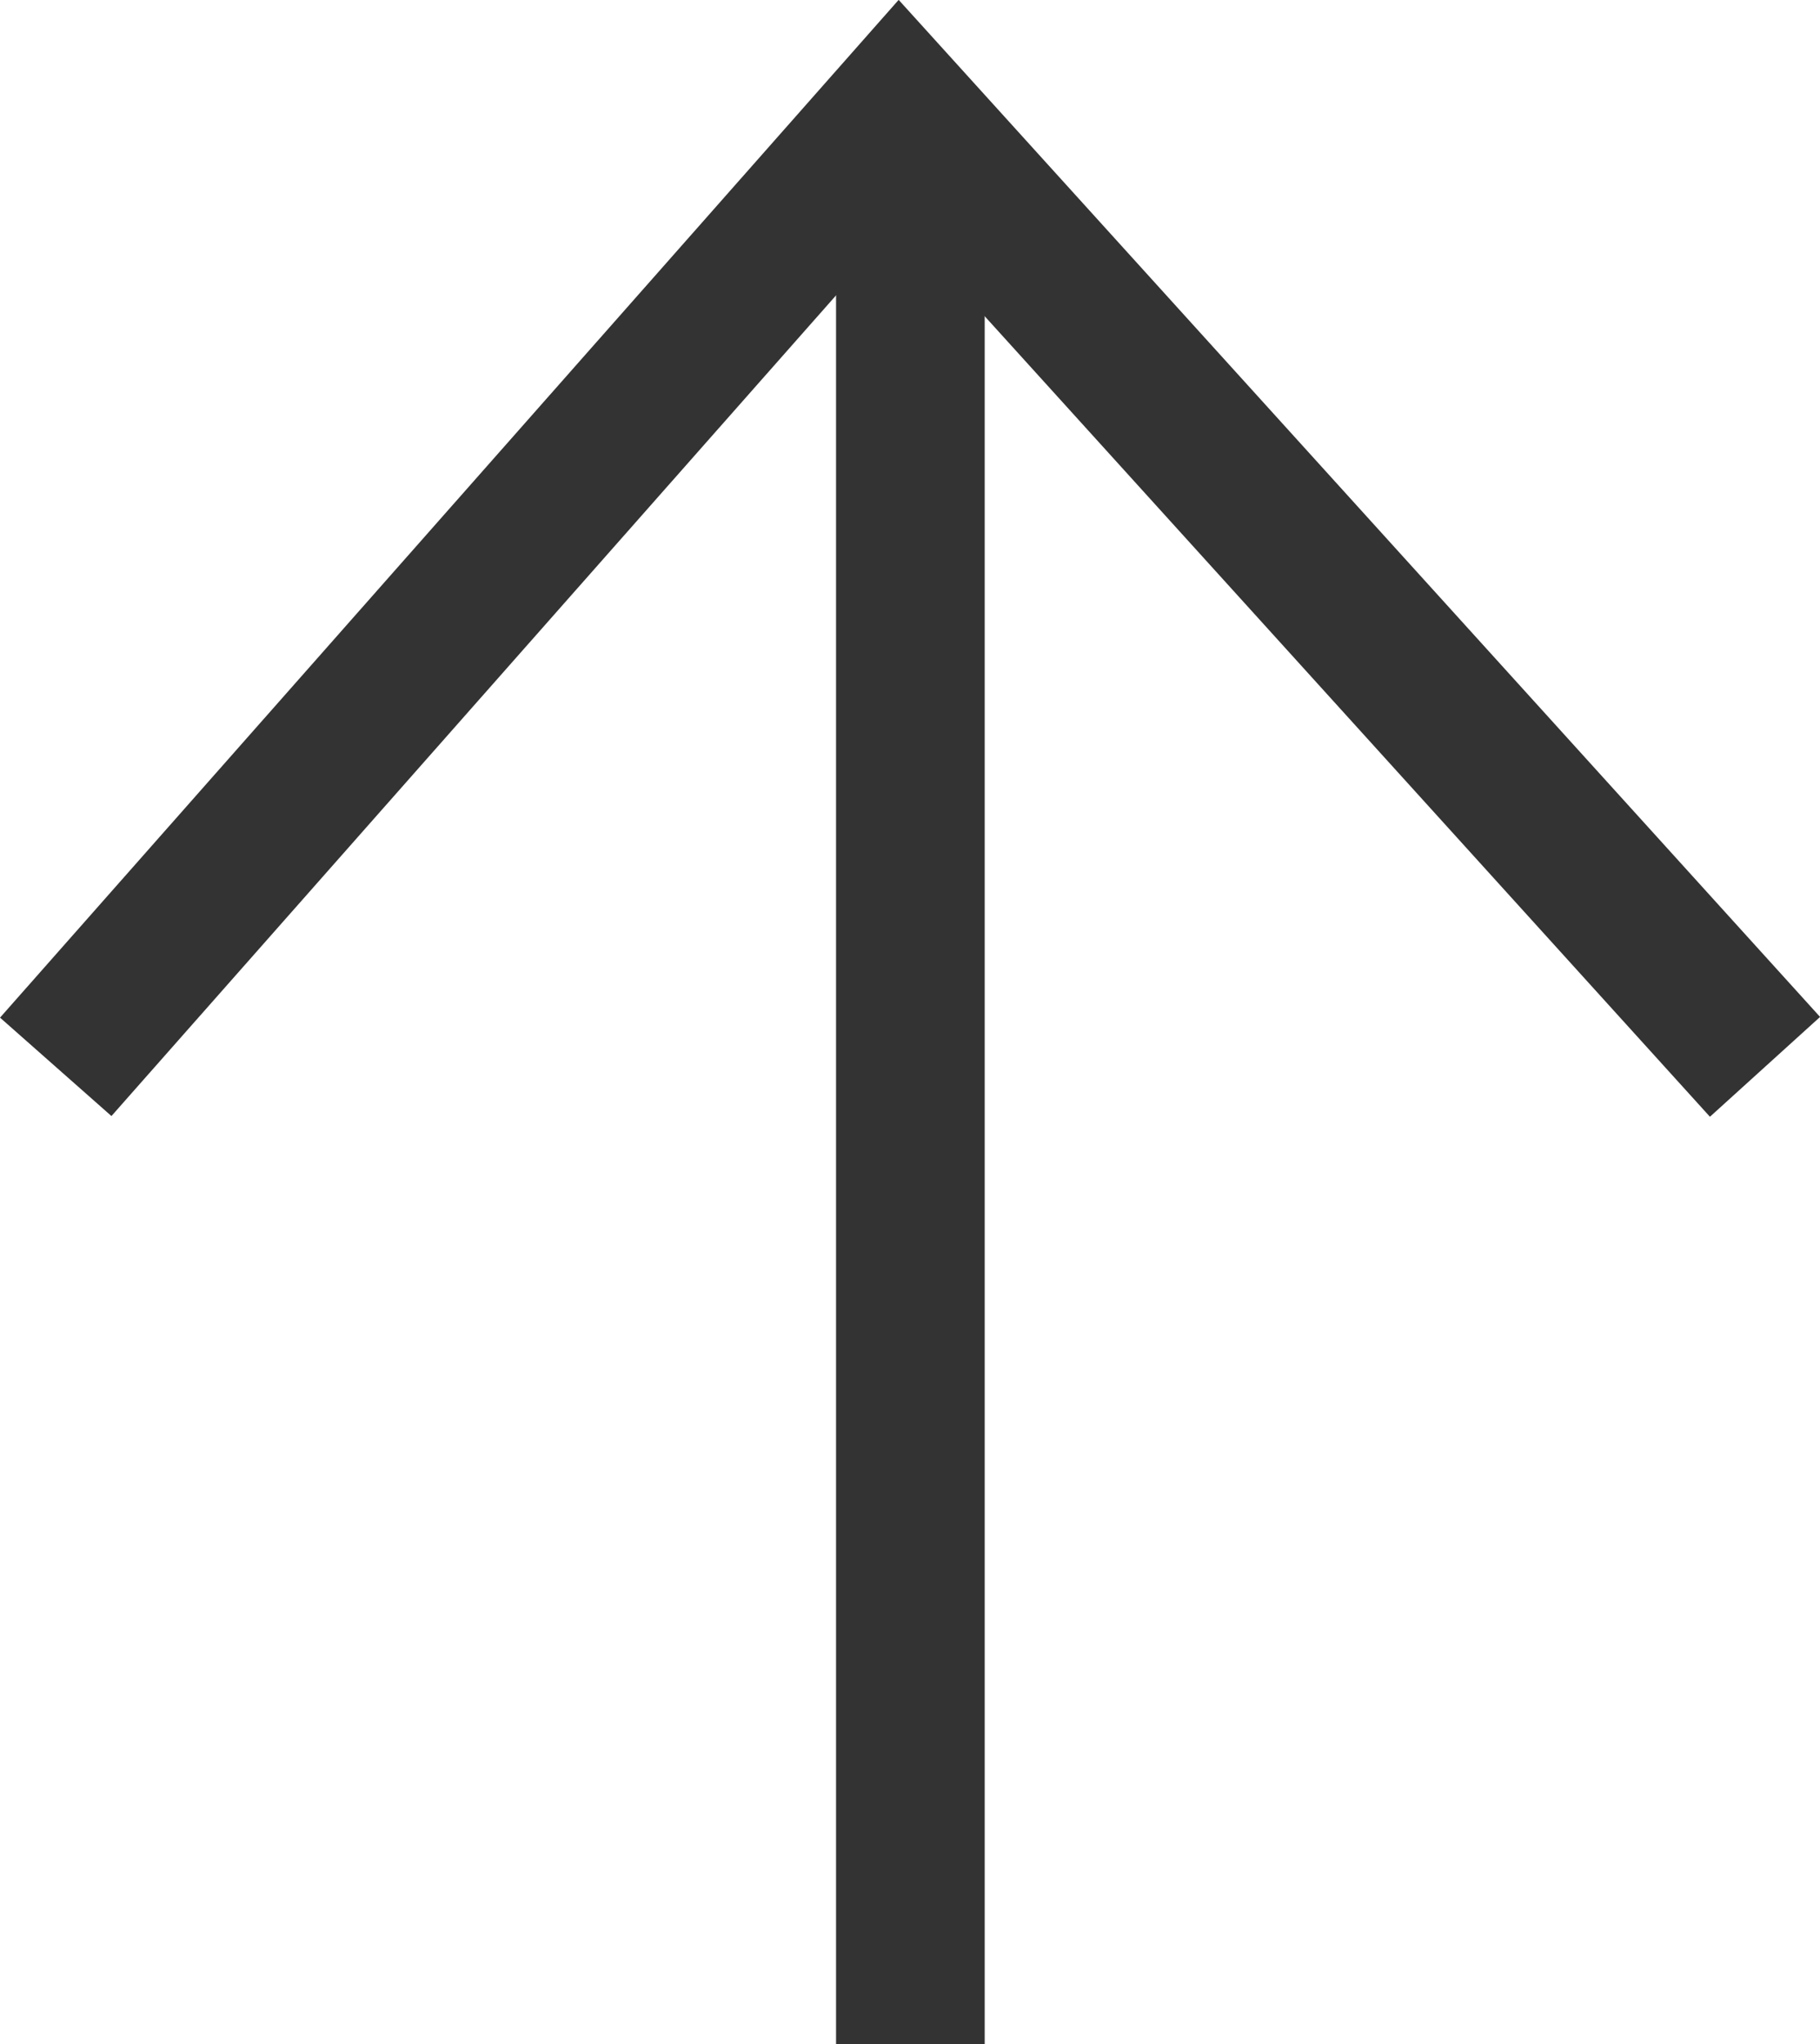
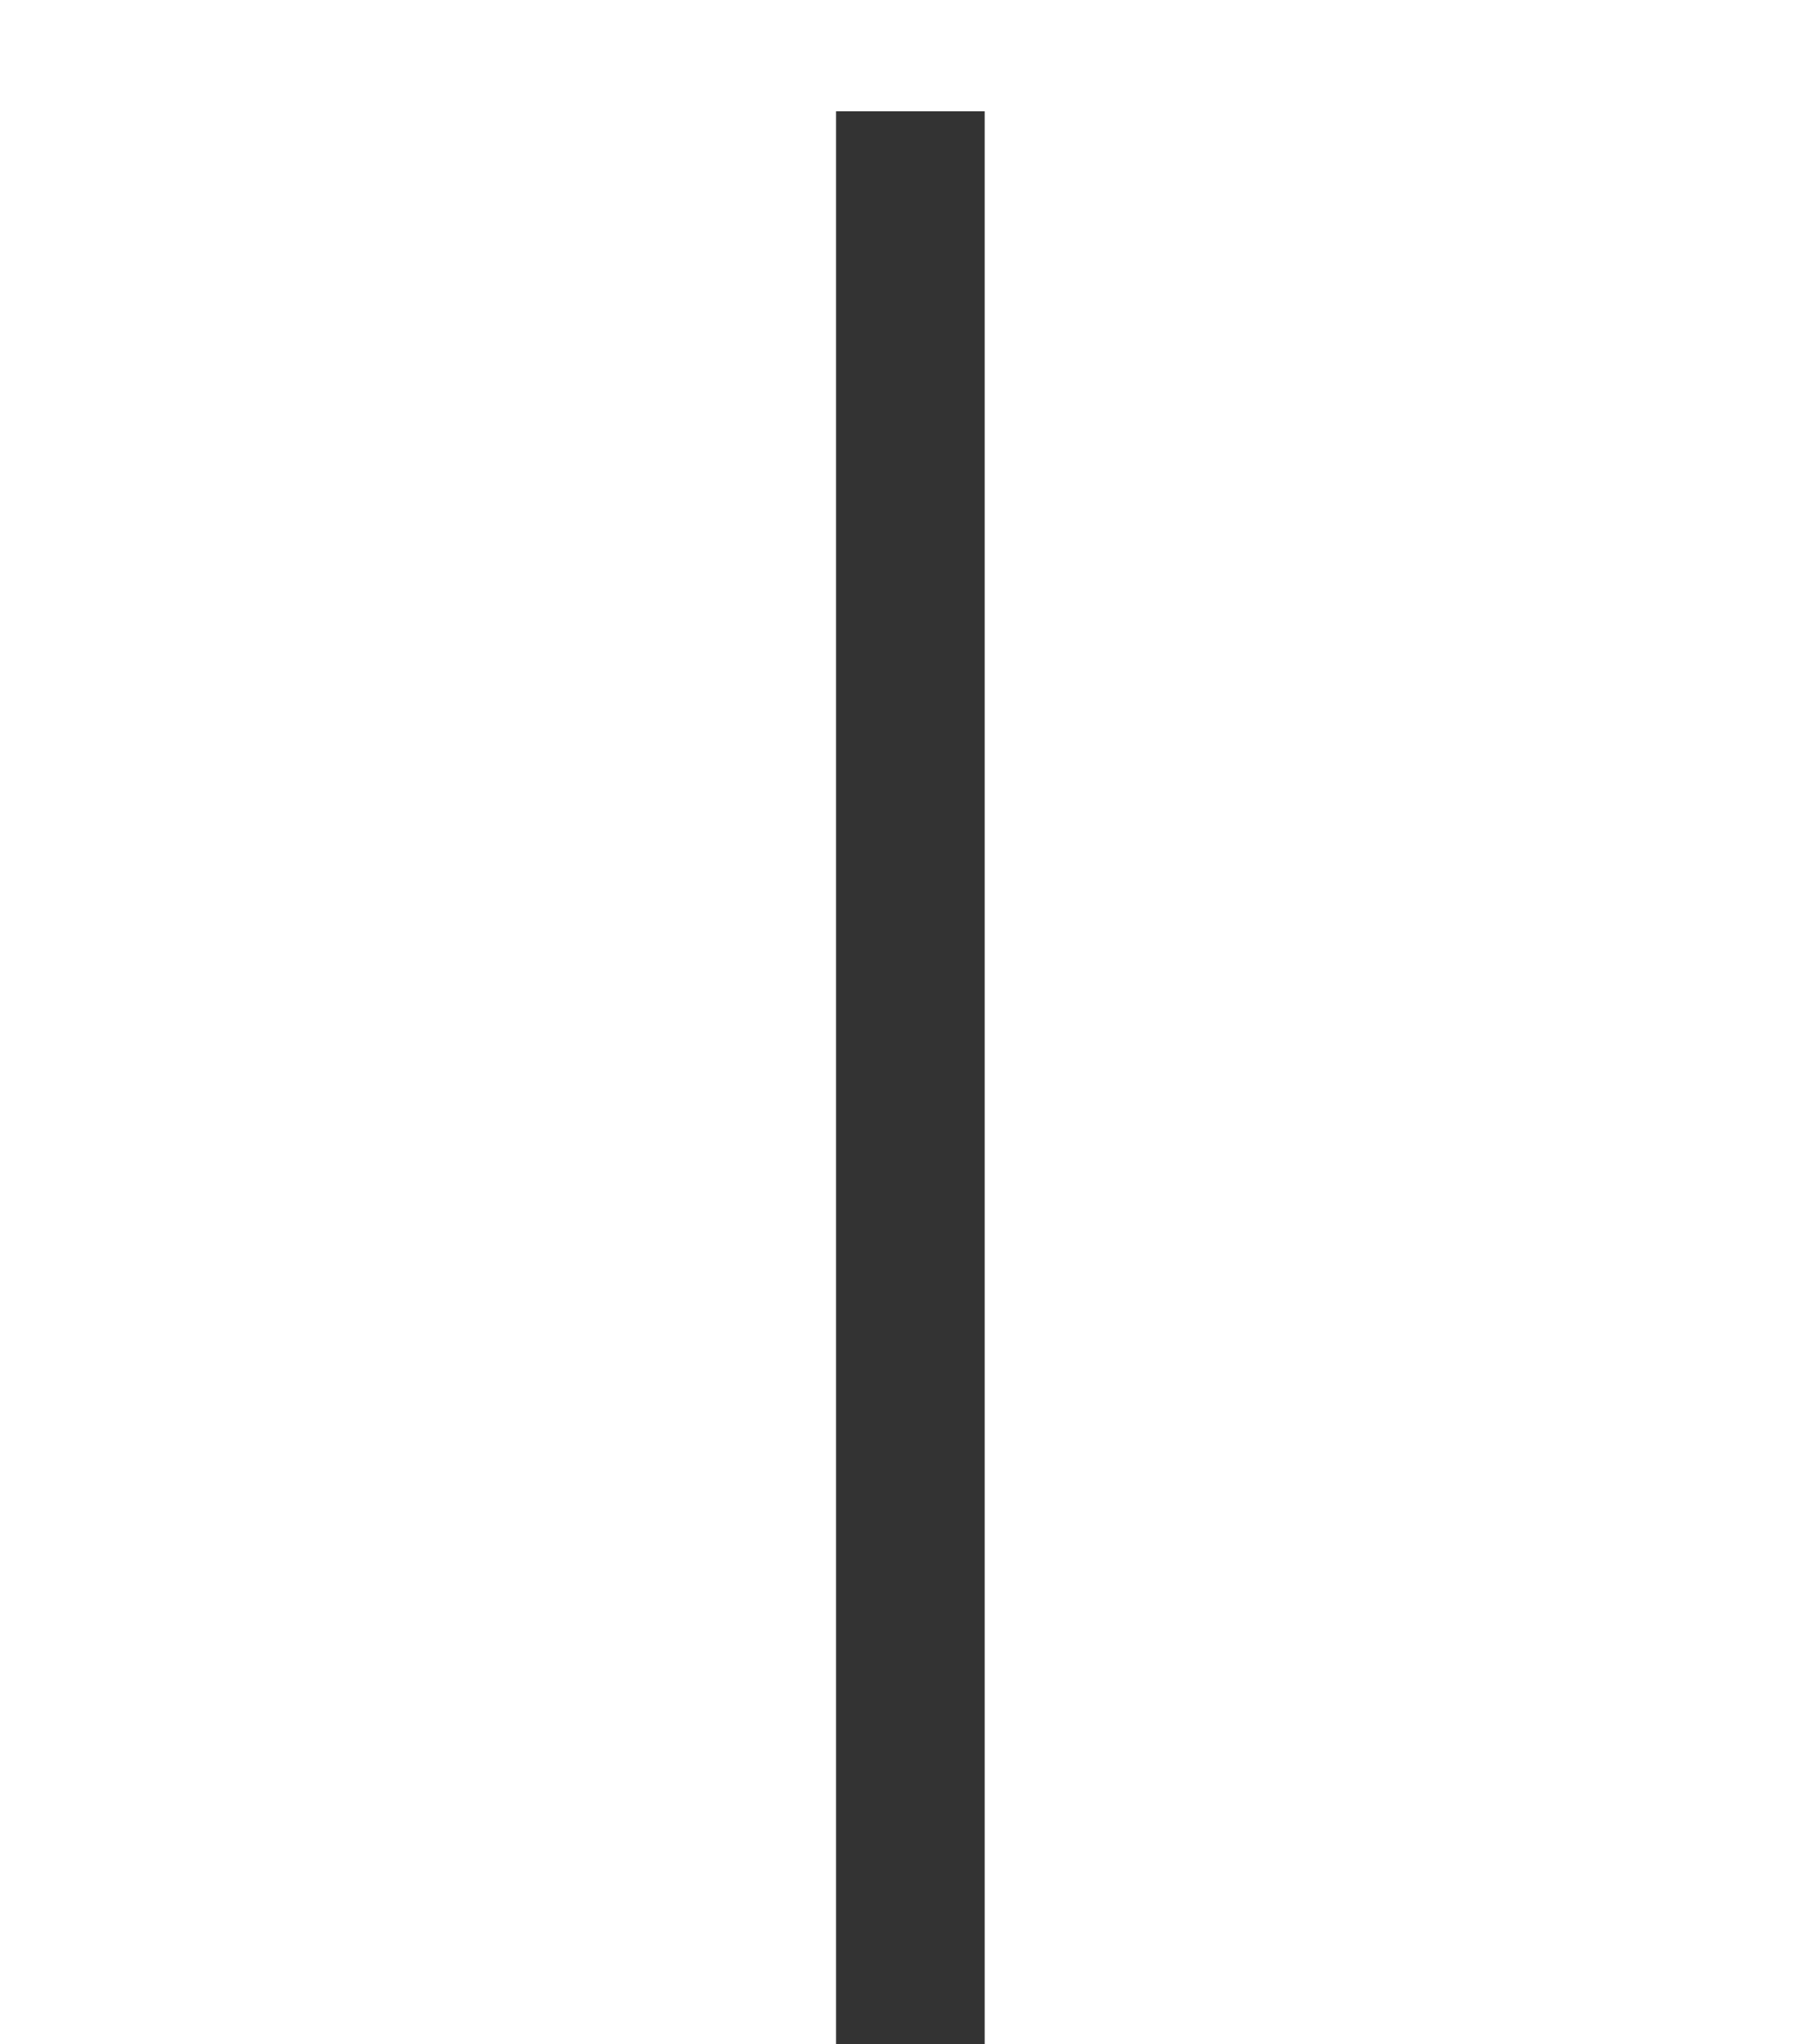
<svg xmlns="http://www.w3.org/2000/svg" width="12.245" height="13.75" viewBox="0 0 12.245 13.75">
  <g id="グループ_10" data-name="グループ 10" transform="translate(-181.235 -735.447)">
-     <path id="パス_2418" data-name="パス 2418" d="M0,0,6.427,5.676,0,11.5" transform="translate(181.61 742.623) rotate(-90)" fill="none" stroke="#333" stroke-width="1" />
    <path id="パス_6537" data-name="パス 6537" d="M187.36,741.208v13" transform="translate(0 -5.012)" fill="none" stroke="#333" stroke-width="1" />
  </g>
</svg>